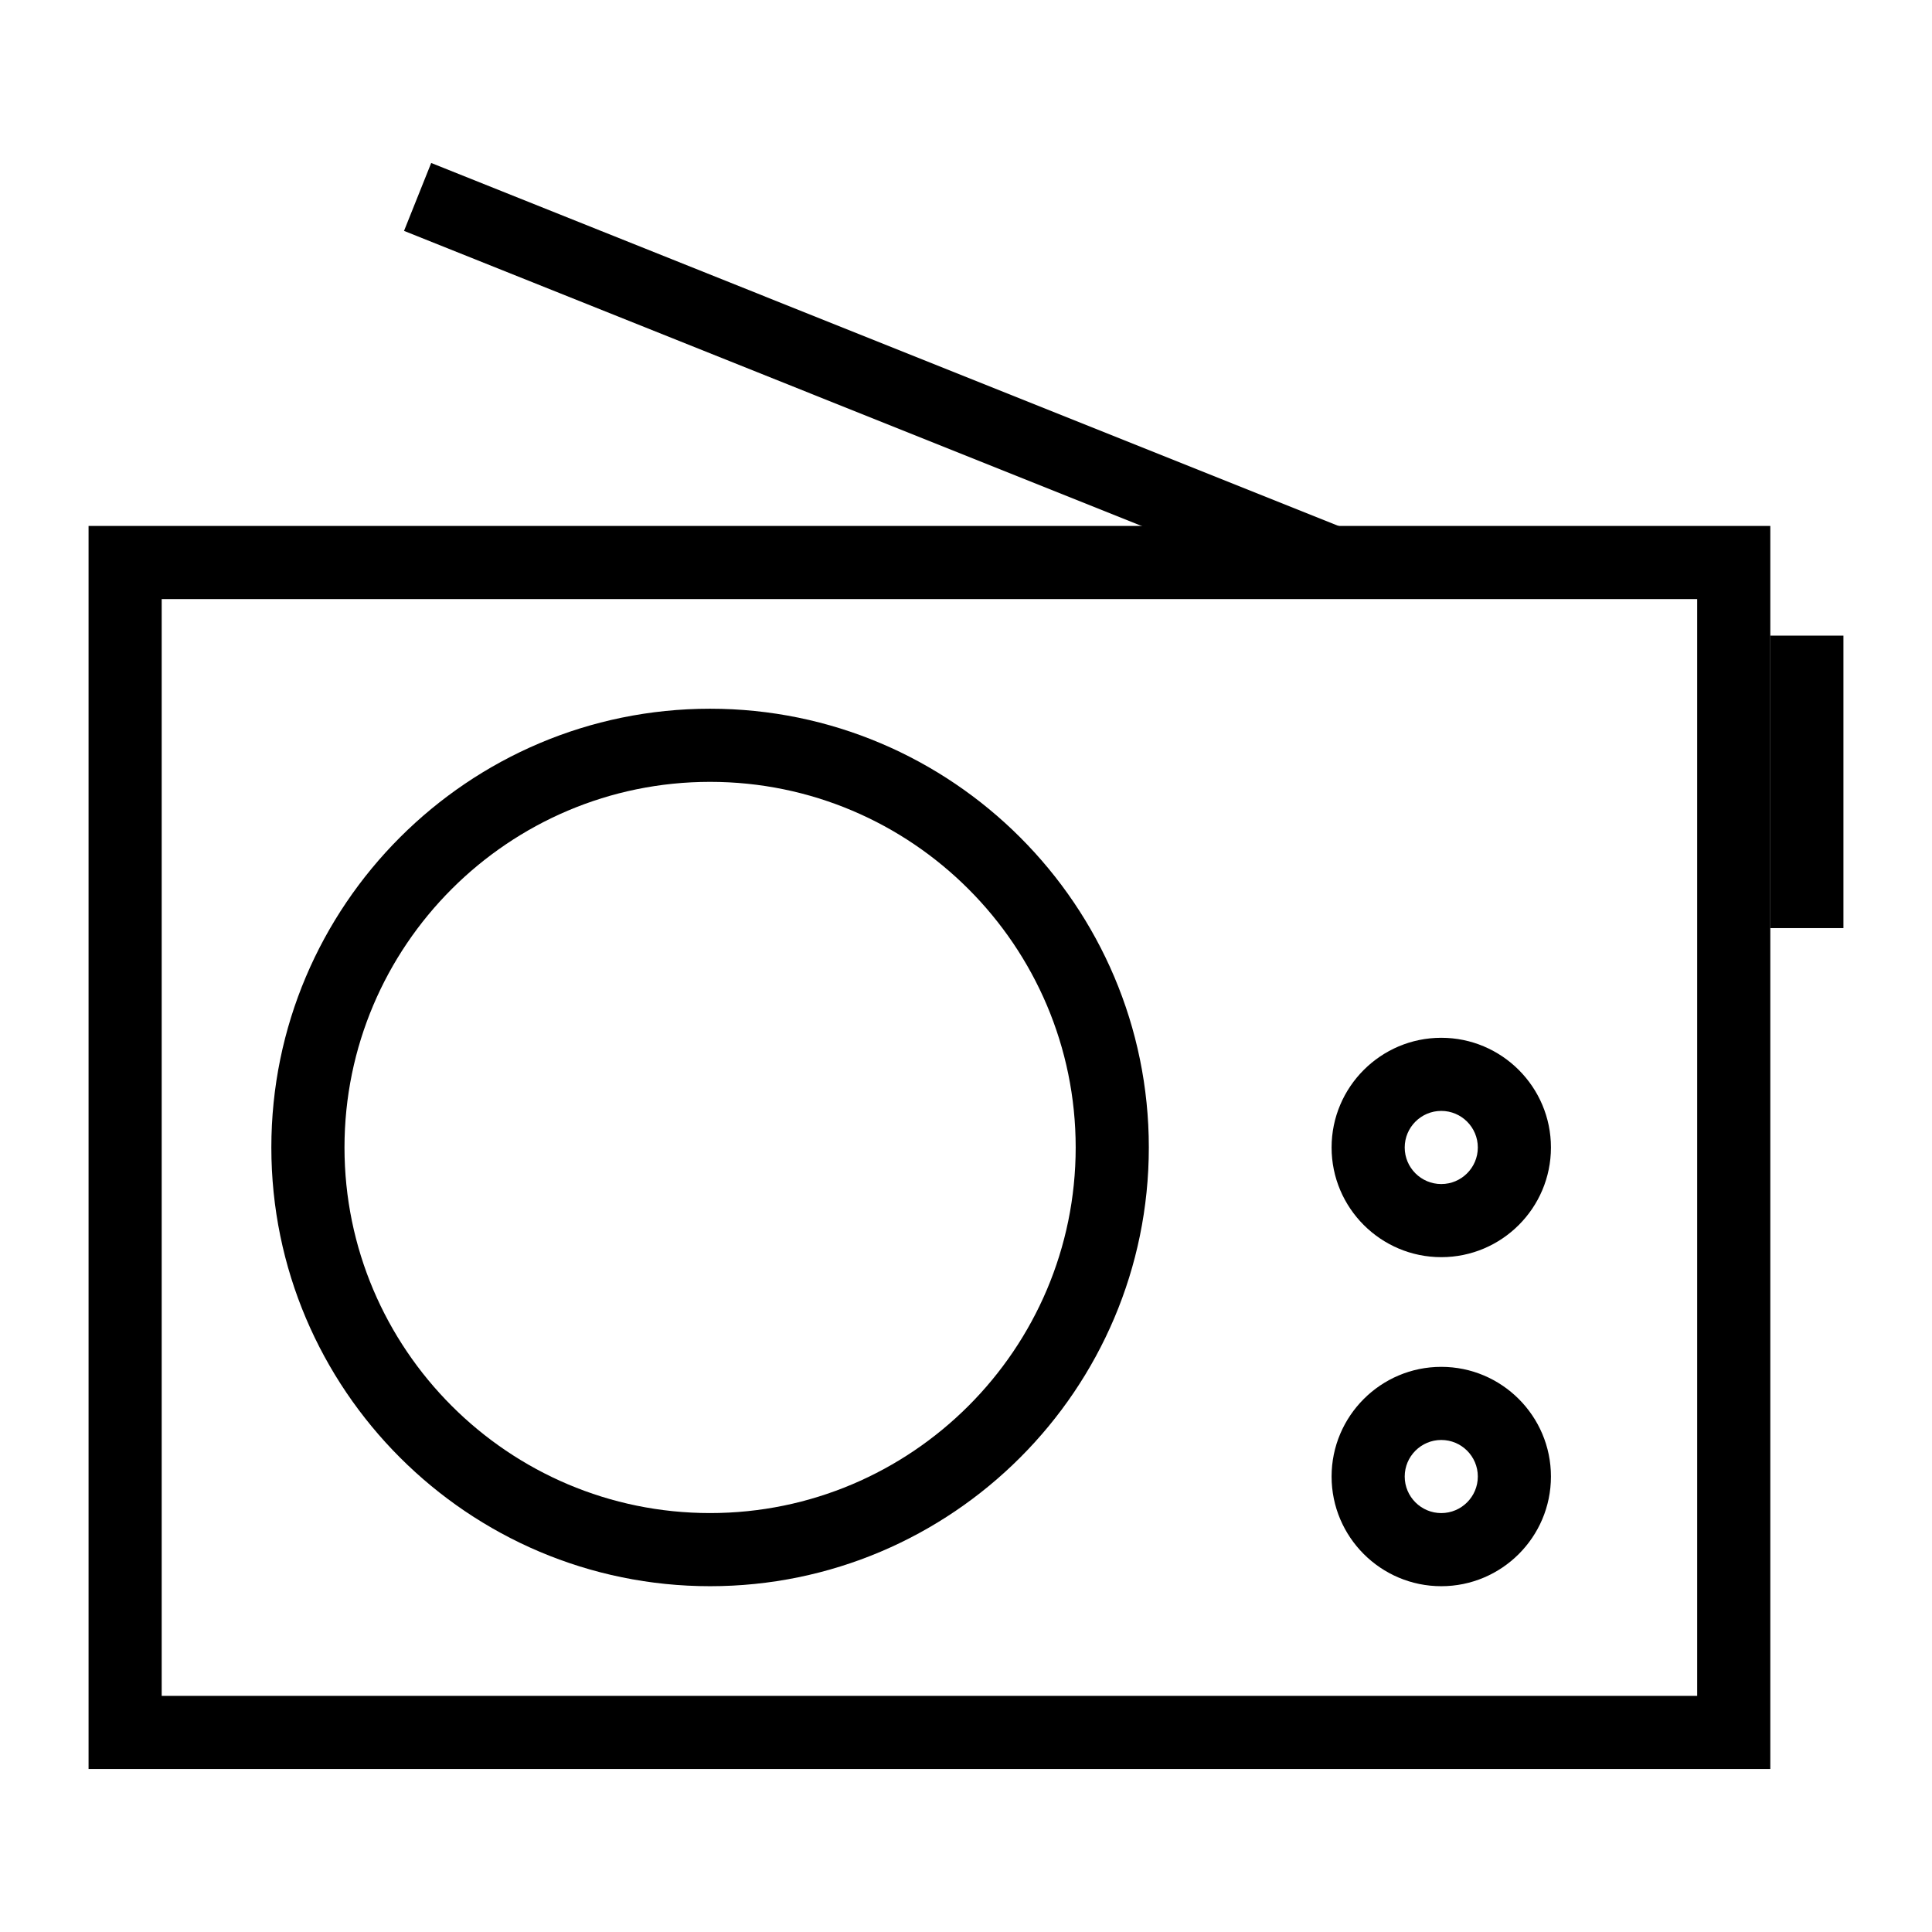
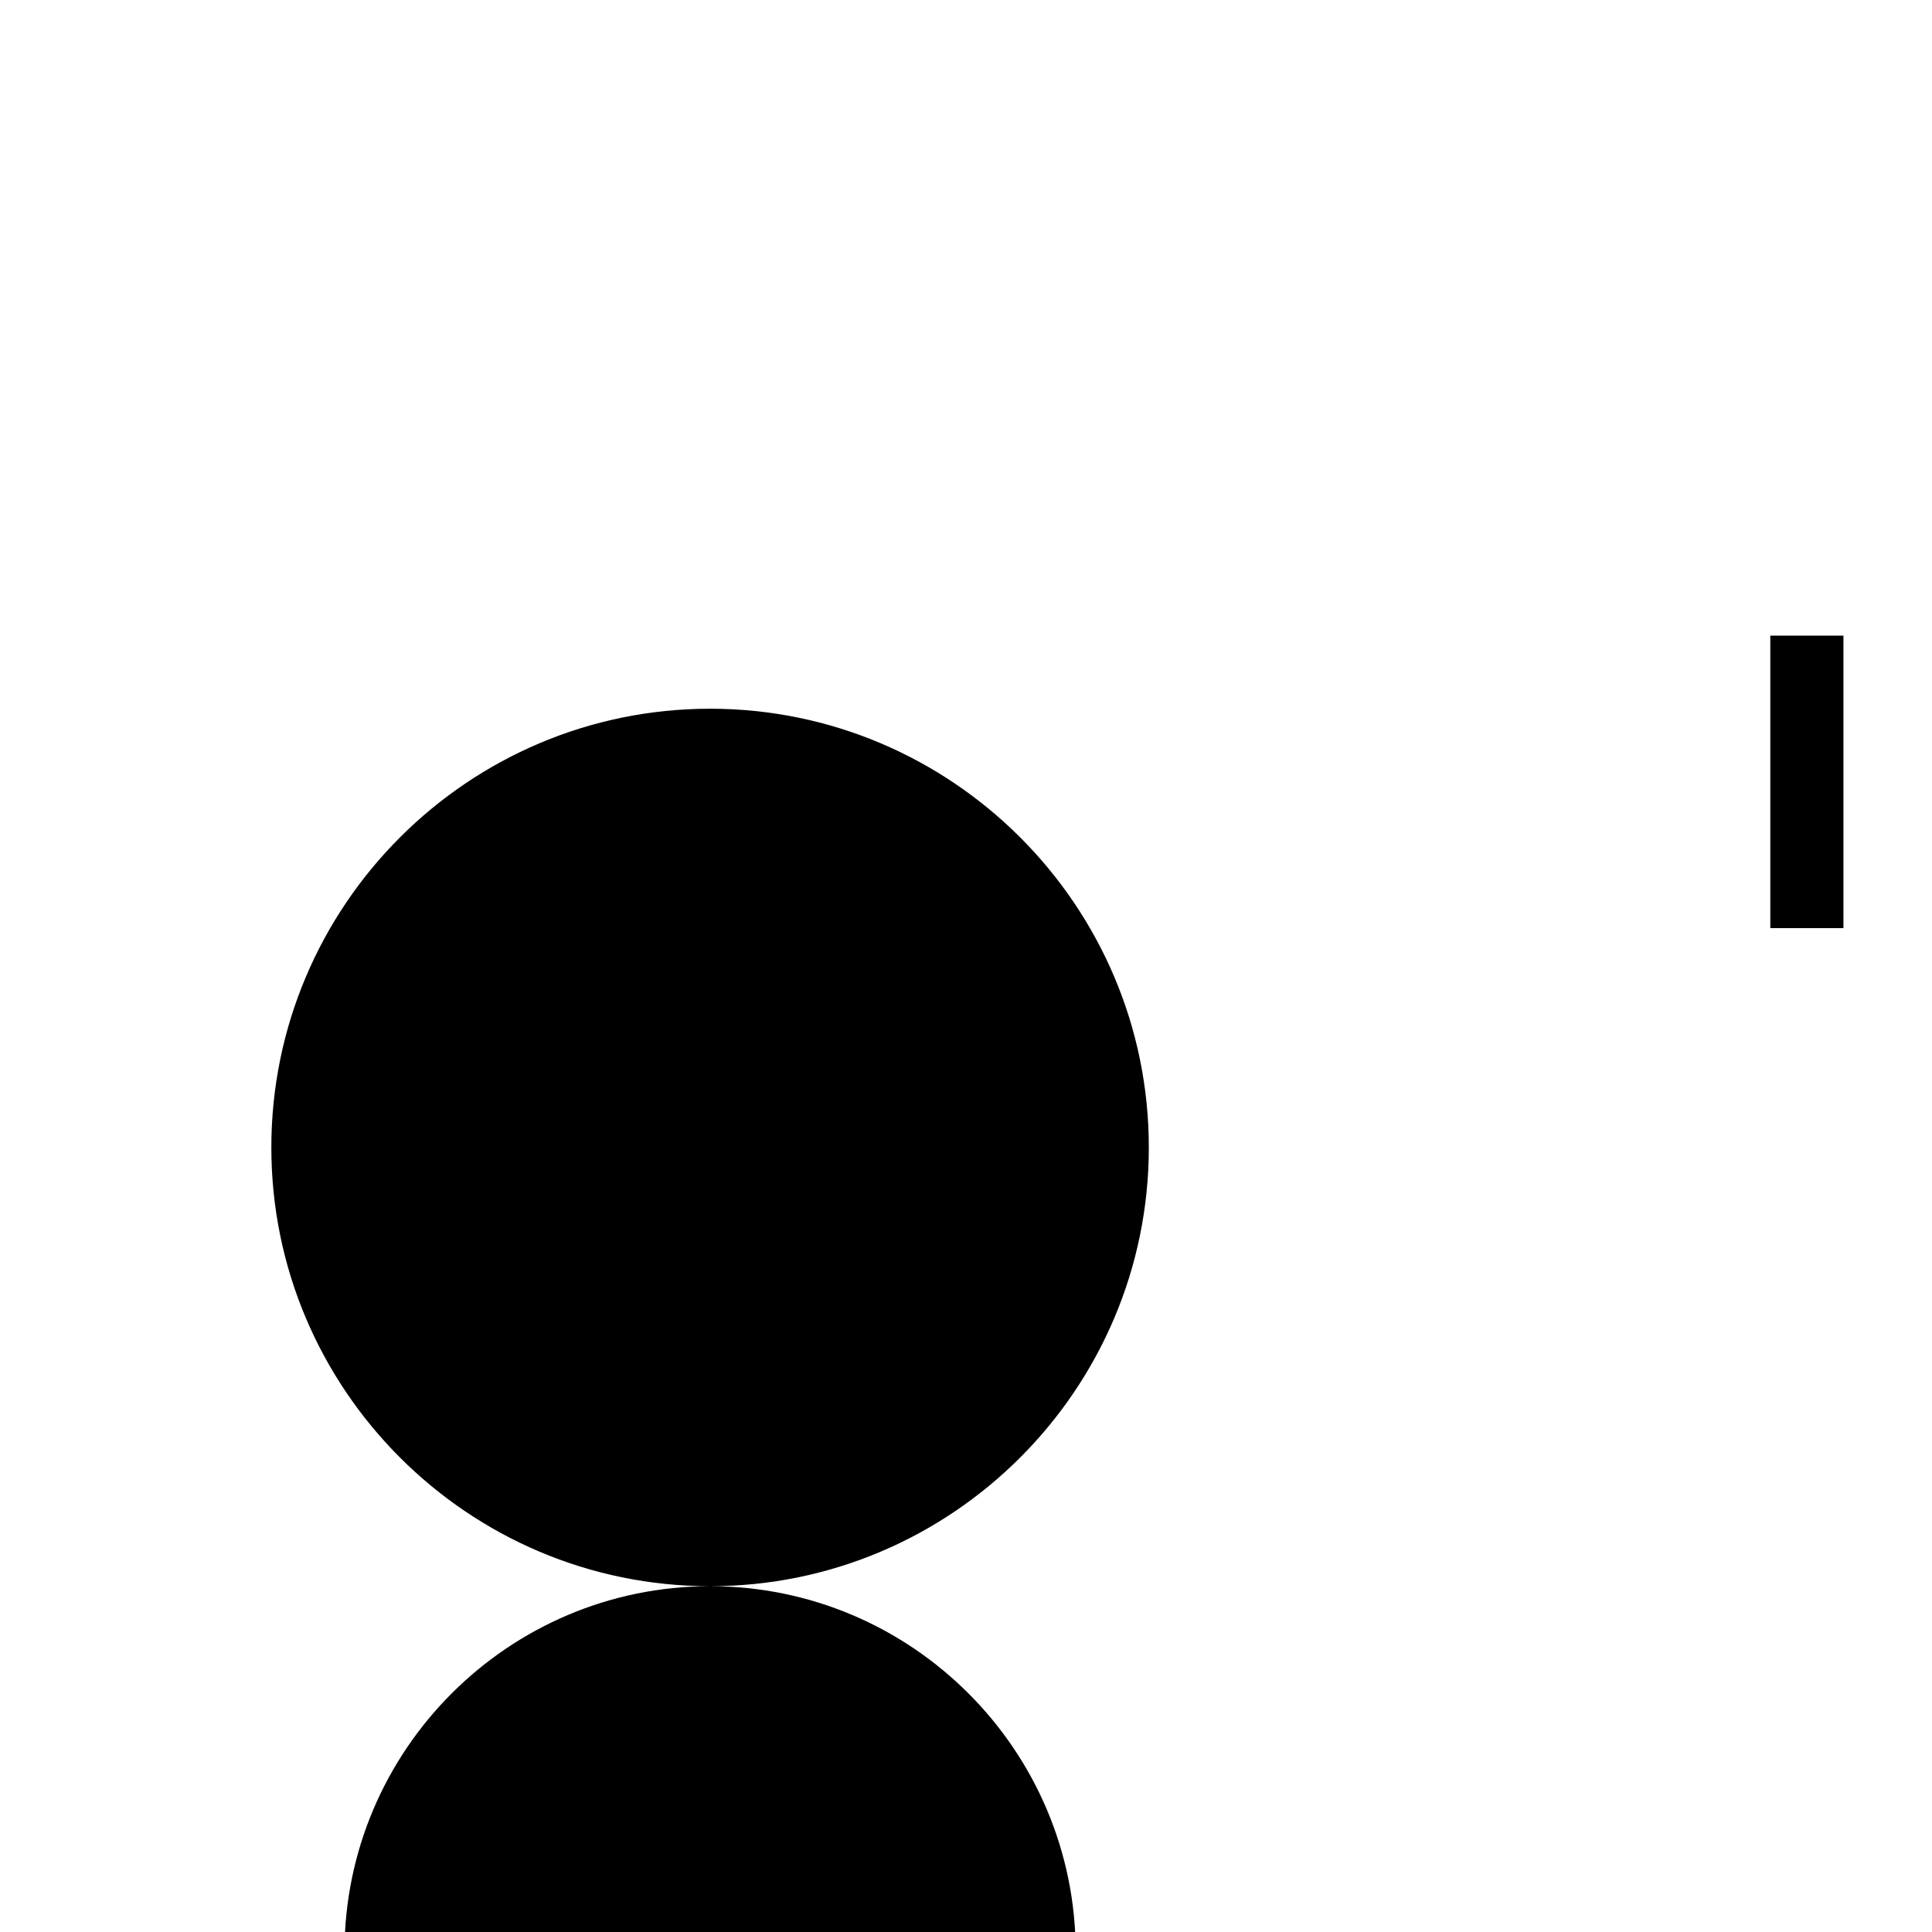
<svg xmlns="http://www.w3.org/2000/svg" fill="#000000" width="800px" height="800px" version="1.1" viewBox="144 144 512 512">
  <g>
-     <path d="m613.15 612.8h-445.68v-329.42h445.68zm-426.3-19.375h406.92v-290.66h-406.92z" />
    <path d="m613.15 312.45h19.379v77.508h-19.379z" />
-     <path d="m251.07 205.19 7.199-17.996 242.21 96.887-7.199 17.996z" />
-     <path d="m525.95 477.16c-16.027 0-29.066-13.039-29.066-29.066s13.039-29.07 29.066-29.07c16.027 0 29.066 13.043 29.066 29.07s-13.035 29.066-29.066 29.066zm0-38.758c-5.34 0-9.688 4.348-9.688 9.695 0 5.348 4.348 9.688 9.688 9.688 5.34 0 9.688-4.344 9.688-9.688 0.004-5.348-4.344-9.695-9.688-9.695z" />
-     <path d="m525.95 564.36c-16.027 0-29.066-13.039-29.066-29.066s13.039-29.066 29.066-29.066c16.027 0 29.066 13.039 29.066 29.066s-13.035 29.066-29.066 29.066zm0-38.754c-5.34 0-9.688 4.344-9.688 9.688 0 5.348 4.348 9.688 9.688 9.688 5.34 0 9.688-4.344 9.688-9.688 0.004-5.348-4.344-9.688-9.688-9.688z" />
-     <path d="m332.18 564.36c-64.105 0-116.27-52.152-116.27-116.27 0-64.113 52.156-116.27 116.27-116.27 64.105 0 116.27 52.156 116.27 116.27-0.004 64.113-52.16 116.27-116.27 116.27zm0-213.16c-53.426 0-96.887 43.465-96.887 96.891 0 53.422 43.461 96.887 96.887 96.887 53.426 0 96.887-43.465 96.887-96.887-0.004-53.422-43.465-96.891-96.887-96.891z" />
+     <path d="m332.18 564.36c-64.105 0-116.27-52.152-116.27-116.27 0-64.113 52.156-116.27 116.27-116.27 64.105 0 116.27 52.156 116.27 116.27-0.004 64.113-52.16 116.27-116.27 116.27zc-53.426 0-96.887 43.465-96.887 96.891 0 53.422 43.461 96.887 96.887 96.887 53.426 0 96.887-43.465 96.887-96.887-0.004-53.422-43.465-96.891-96.887-96.891z" />
  </g>
</svg>